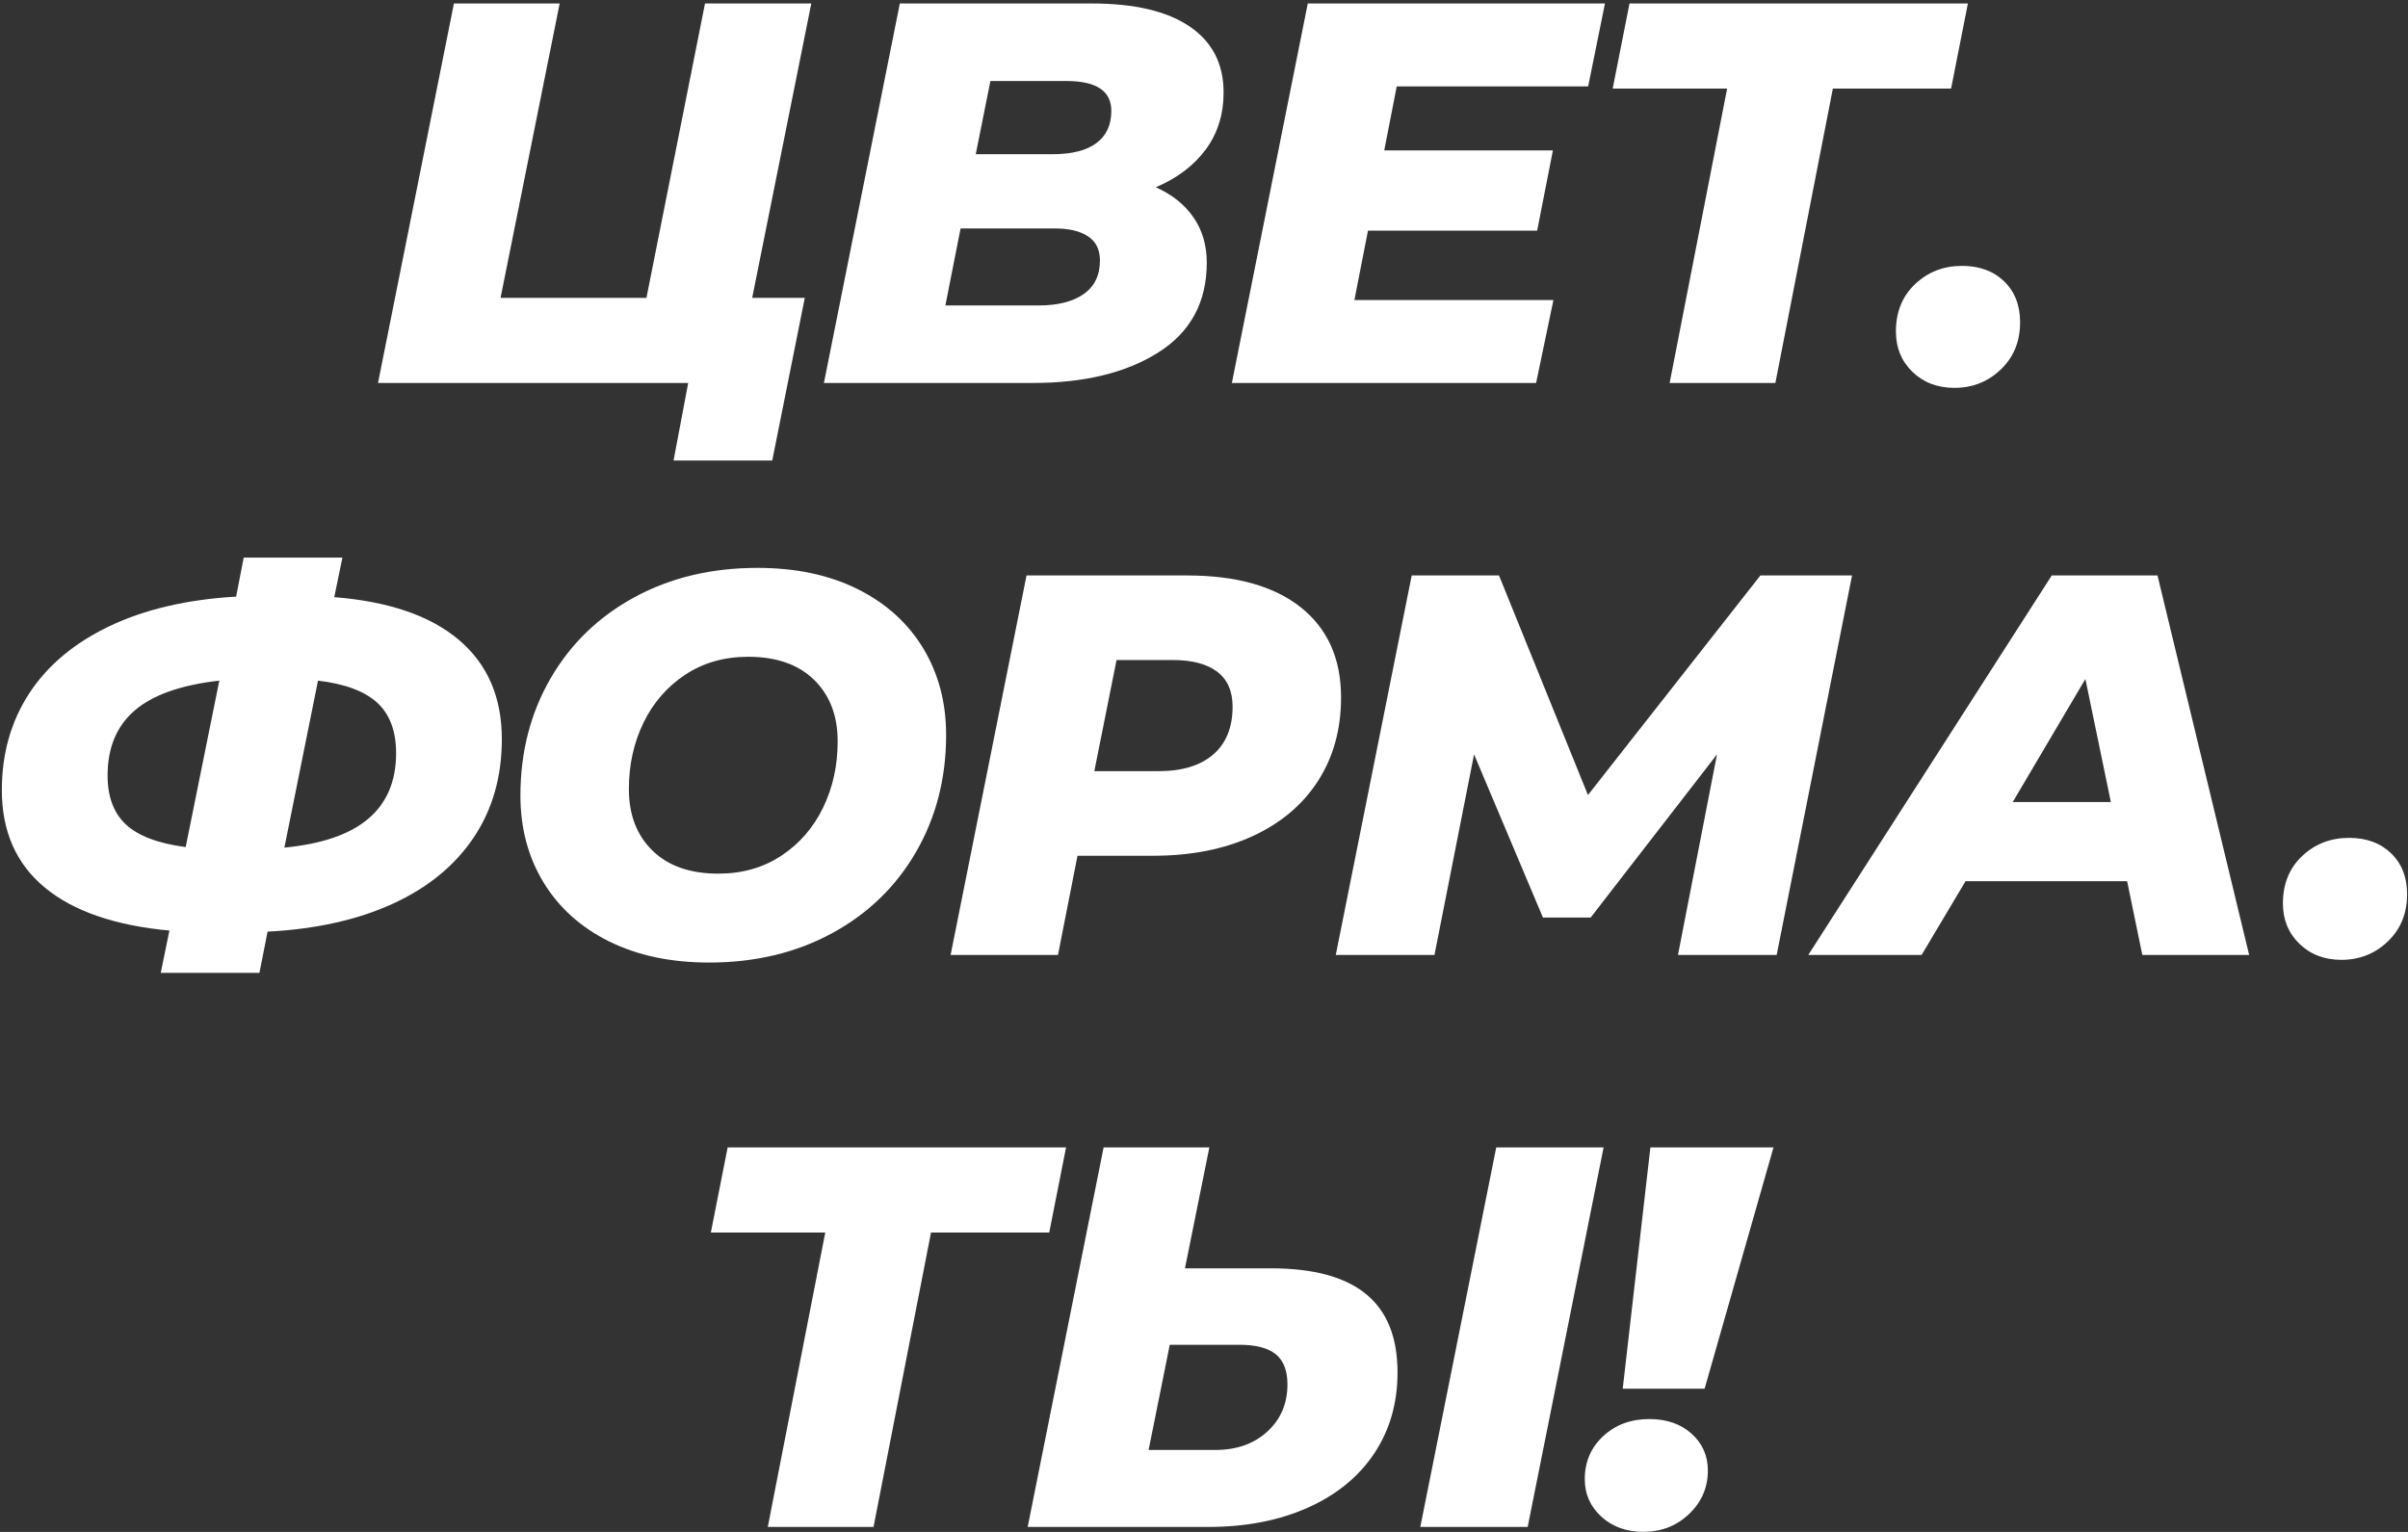
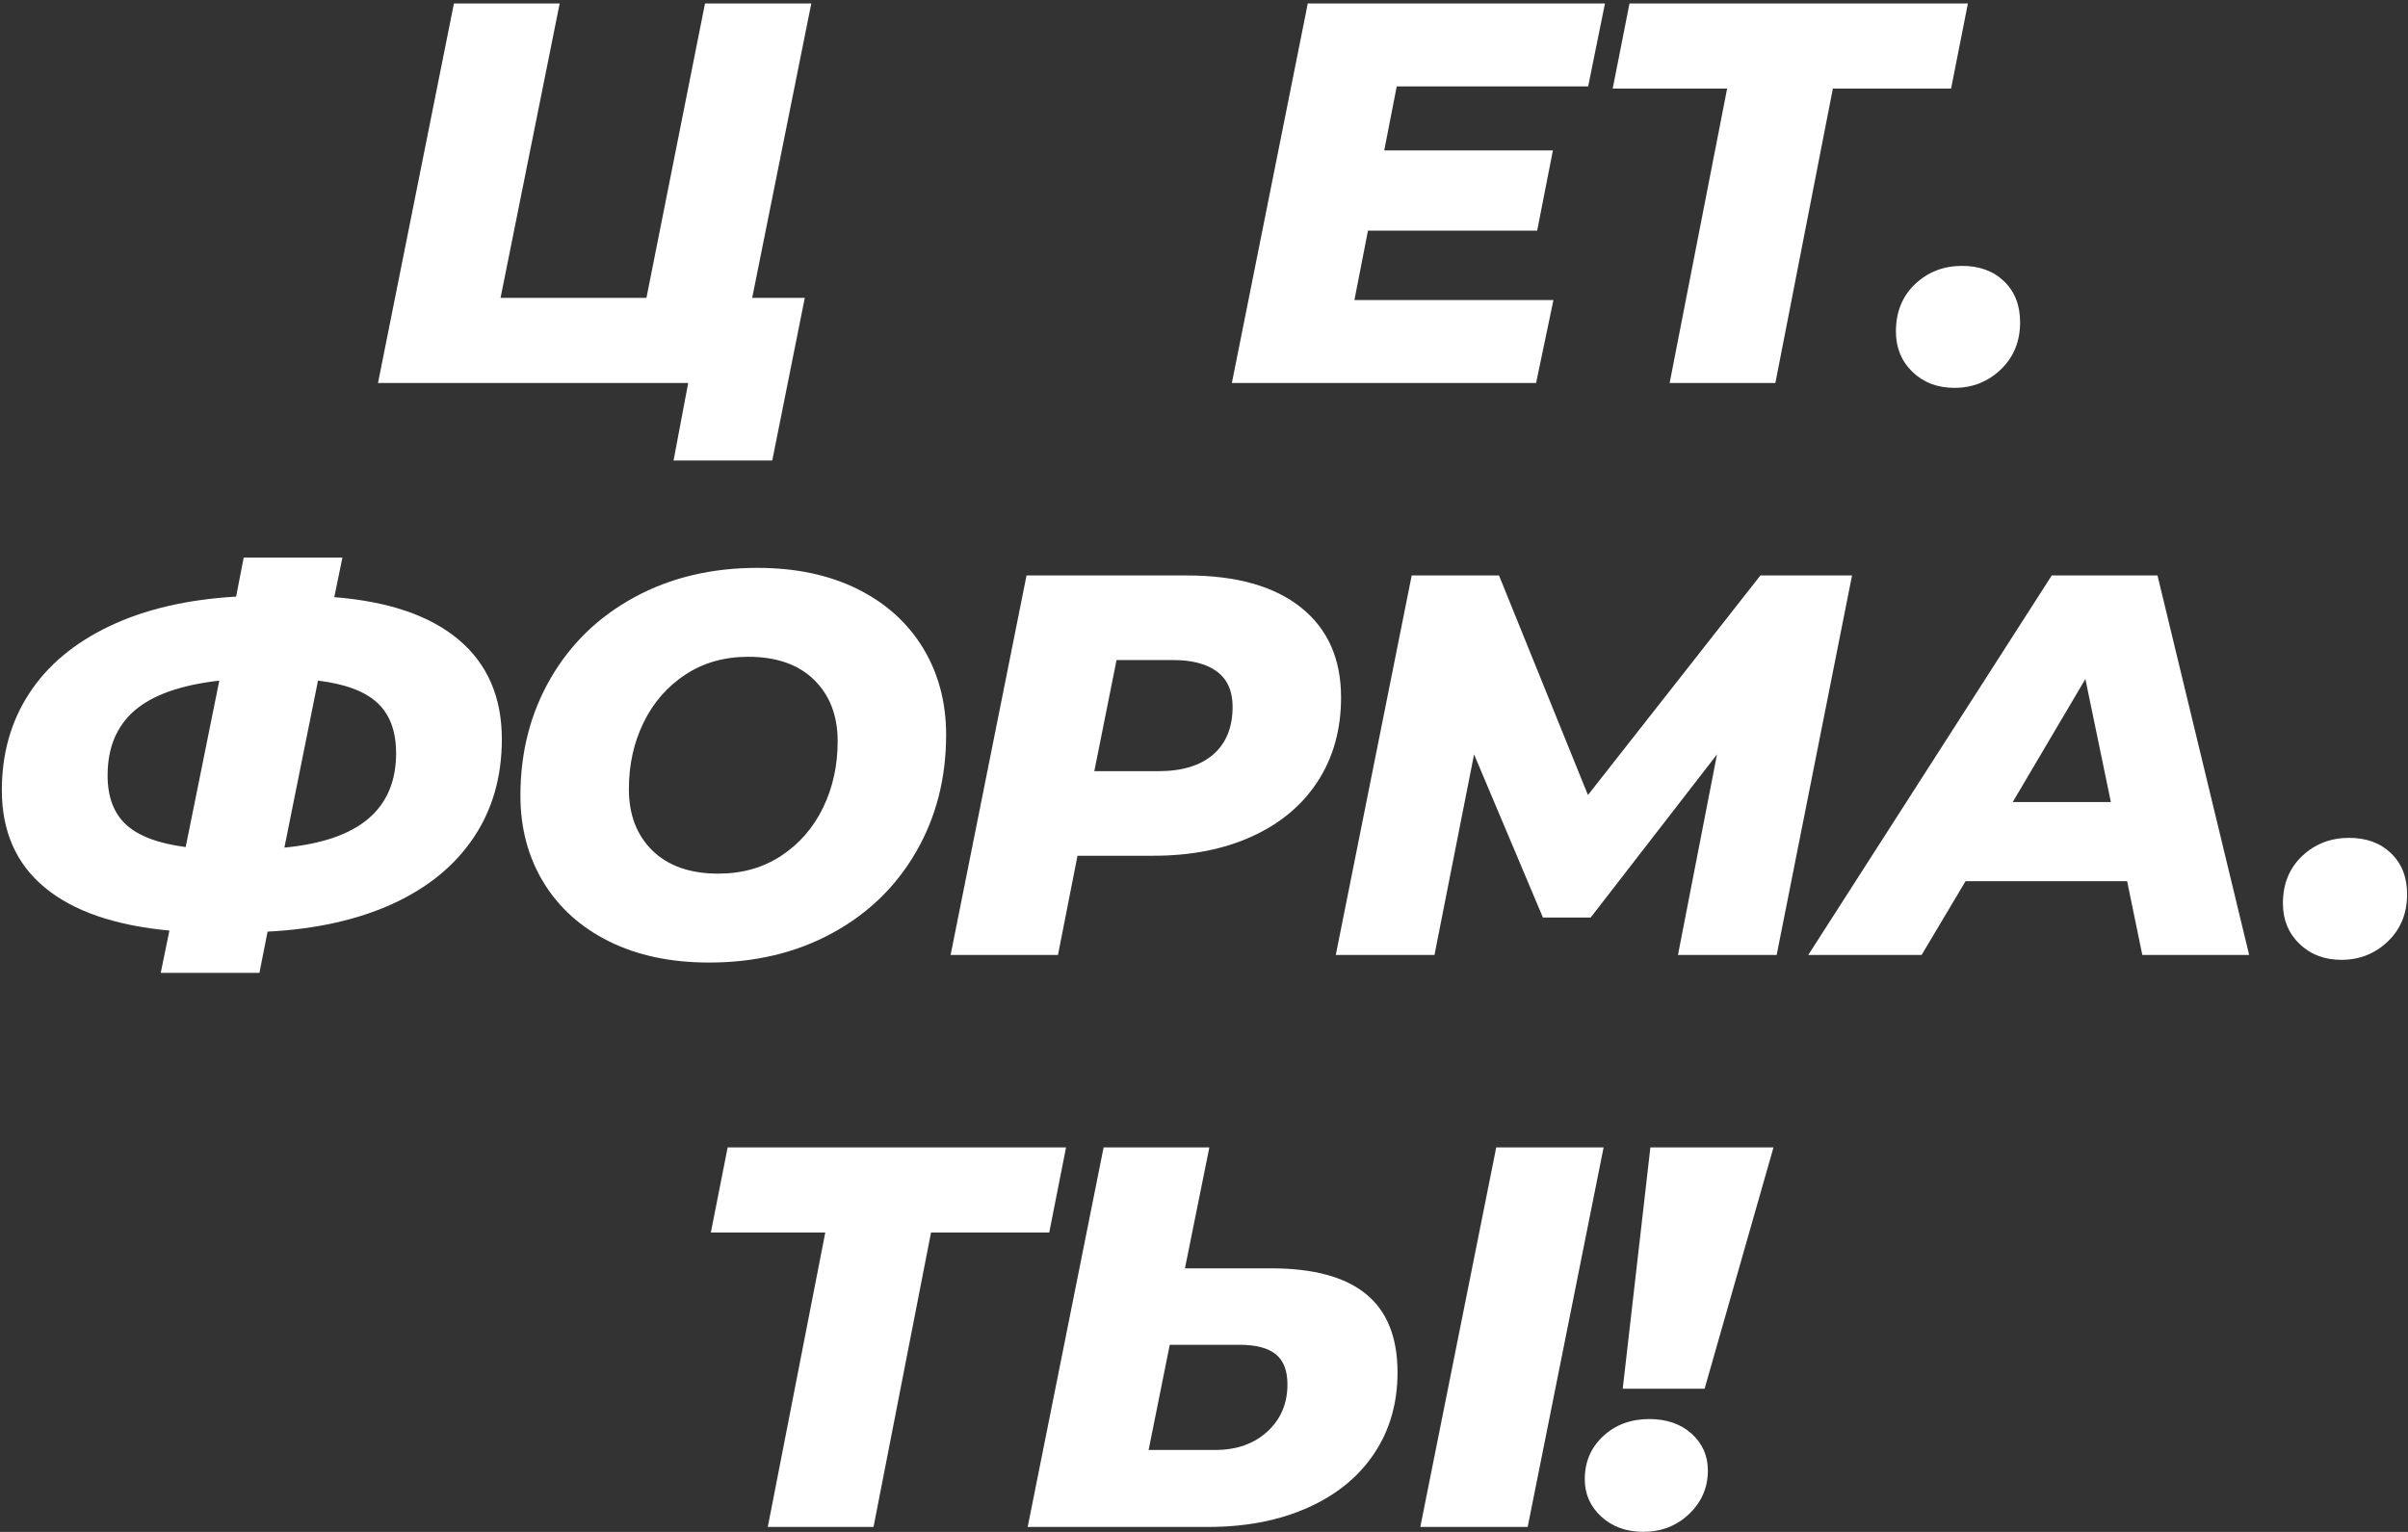
<svg xmlns="http://www.w3.org/2000/svg" width="484px" height="308px" viewBox="0 0 484 308" version="1.1">
  <rect x="0" y="0" width="484" height="308" fill="#333333" stroke="none" />
  <title>ЦВЕТ. ФОРМА. ТЫ!</title>
  <g id="Page-1" stroke="none" stroke-width="1" fill="none" fill-rule="evenodd">
    <g id="ЦВЕТ.-ФОРМА.-ТЫ!" transform="translate(0.371, 0.7)" fill="#FFFFFF" fill-rule="nonzero">
      <polygon id="Path" points="150.816 59.187 161.389 59.187 154.849 91.887 135.011 91.887 137.954 76.3 75.606 76.3 90.866 3.63797881e-12 112.121 3.63797881e-12 100.24 59.187 129.561 59.187 141.333 3.63797881e-12 162.697 3.63797881e-12" />
-       <path d="M231.94,36.951 C235.21,38.404 237.735,40.421 239.516,43.001 C241.296,45.58 242.186,48.614 242.186,52.102 C242.186,60.023 238.952,66.036 232.485,70.141 C226.018,74.247 217.588,76.3 207.197,76.3 L165.232,76.3 L180.492,3.63797881e-12 L219.078,3.63797881e-12 C227.653,3.63797881e-12 234.211,1.544 238.753,4.633 C243.294,7.721 245.565,12.135 245.565,17.876 C245.565,22.309 244.366,26.142 241.968,29.375 C239.57,32.609 236.227,35.134 231.94,36.951 Z M198.695,15.587 L195.752,30.302 L211.23,30.302 C215.081,30.302 218.006,29.557 220.005,28.067 C222.003,26.578 223.002,24.416 223.002,21.582 C223.002,17.585 219.986,15.587 213.955,15.587 L198.695,15.587 Z M208.396,60.713 C212.247,60.713 215.263,59.95 217.443,58.424 C219.623,56.898 220.713,54.645 220.713,51.666 C220.713,49.486 219.914,47.869 218.315,46.816 C216.716,45.762 214.536,45.235 211.775,45.235 L192.7,45.235 L189.648,60.713 L208.396,60.713 Z" id="Shape" />
      <polygon id="Path" points="280.365 16.677 277.858 29.539 311.757 29.539 308.596 45.671 274.588 45.671 271.863 59.623 311.866 59.623 308.378 76.3 247.229 76.3 262.489 3.63797881e-12 322.221 3.63797881e-12 318.842 16.677" />
      <polygon id="Path" points="391.791 17.113 368.029 17.113 356.475 76.3 335.22 76.3 346.774 17.113 323.775 17.113 327.154 3.63797881e-12 395.17 3.63797881e-12" />
      <path d="M392.473,77.281 C389.058,77.281 386.242,76.209 384.026,74.066 C381.81,71.922 380.701,69.215 380.701,65.945 C380.701,62.021 381.991,58.842 384.571,56.407 C387.151,53.973 390.293,52.756 393.999,52.756 C397.487,52.756 400.303,53.791 402.447,55.862 C404.591,57.934 405.662,60.677 405.662,64.092 C405.662,67.943 404.373,71.104 401.793,73.575 C399.213,76.046 396.107,77.281 392.473,77.281 Z" id="Path" />
      <path d="M100.498,147.918 C100.498,155.475 98.609,162.07 94.83,167.702 C91.051,173.333 85.638,177.766 78.589,181 C71.54,184.233 63.147,186.104 53.41,186.613 L51.775,194.897 L31.937,194.897 L33.681,186.395 C22.708,185.378 14.352,182.489 8.611,177.73 C2.87,172.97 7.27595761e-12,166.448 7.27595761e-12,158.164 C7.27595761e-12,150.825 1.835,144.339 5.505,138.708 C9.174,133.076 14.552,128.571 21.637,125.192 C28.721,121.812 37.205,119.832 47.088,119.251 L48.614,111.403 L68.452,111.403 L66.817,119.36 C77.79,120.232 86.146,123.102 91.887,127.971 C97.628,132.84 100.498,139.489 100.498,147.918 Z M56.789,169.718 C64.346,168.991 69.978,167.048 73.684,163.887 C77.39,160.726 79.243,156.347 79.243,150.752 C79.243,146.319 77.99,142.94 75.483,140.615 C72.975,138.29 68.997,136.8 63.547,136.146 L56.789,169.718 Z M21.255,155.221 C21.255,159.508 22.49,162.797 24.961,165.085 C27.432,167.375 31.428,168.882 36.951,169.609 L43.709,136.146 C36.006,137.018 30.338,139.016 26.705,142.141 C23.072,145.266 21.255,149.626 21.255,155.221 Z" id="Shape" />
      <path d="M142.164,192.826 C134.462,192.826 127.758,191.409 122.054,188.575 C116.35,185.741 111.953,181.781 108.865,176.694 C105.777,171.607 104.232,165.794 104.232,159.254 C104.232,150.534 106.249,142.686 110.282,135.71 C114.315,128.734 119.947,123.284 127.177,119.36 C134.407,115.436 142.637,113.474 151.865,113.474 C159.568,113.474 166.272,114.891 171.976,117.725 C177.68,120.559 182.077,124.519 185.165,129.606 C188.253,134.693 189.797,140.506 189.797,147.046 C189.797,155.766 187.781,163.614 183.748,170.59 C179.715,177.566 174.083,183.016 166.853,186.94 C159.623,190.864 151.393,192.826 142.164,192.826 Z M144.017,174.95 C148.813,174.95 153.028,173.751 156.661,171.353 C160.295,168.955 163.092,165.739 165.054,161.707 C167.016,157.673 167.997,153.223 167.997,148.354 C167.997,143.195 166.417,139.071 163.256,135.982 C160.095,132.894 155.68,131.35 150.012,131.35 C145.216,131.35 141.002,132.549 137.368,134.947 C133.735,137.345 130.937,140.56 128.975,144.594 C127.013,148.626 126.032,153.077 126.032,157.946 C126.032,163.105 127.613,167.229 130.774,170.317 C133.935,173.406 138.349,174.95 144.017,174.95 Z" id="Shape" />
      <path d="M238.222,115 C248.105,115 255.735,117.144 261.112,121.431 C266.489,125.718 269.178,131.75 269.178,139.525 C269.178,145.92 267.634,151.515 264.545,156.311 C261.457,161.107 257.061,164.813 251.356,167.429 C245.652,170.045 239.021,171.353 231.464,171.353 L216.204,171.353 L212.28,191.3 L190.698,191.3 L205.958,115 L238.222,115 Z M232.445,154.349 C237.241,154.349 240.929,153.223 243.508,150.97 C246.088,148.717 247.378,145.52 247.378,141.378 C247.378,138.253 246.342,135.91 244.271,134.347 C242.2,132.785 239.239,132.004 235.388,132.004 L224.052,132.004 L219.583,154.349 L232.445,154.349 Z" id="Shape" />
      <polygon id="Path" points="371.884 115 356.733 191.3 336.895 191.3 344.743 150.97 319.346 183.779 309.754 183.779 295.911 150.97 287.954 191.3 268.116 191.3 283.376 115 300.925 115 318.801 159.145 353.463 115" />
      <path d="M427.176,176.476 L394.694,176.476 L385.865,191.3 L363.084,191.3 L412.025,115 L433.28,115 L451.701,191.3 L430.228,191.3 L427.176,176.476 Z M423.906,160.562 L418.783,135.819 L404.177,160.562 L423.906,160.562 Z" id="Shape" />
      <path d="M470.259,192.281 C466.844,192.281 464.028,191.209 461.812,189.065 C459.595,186.922 458.487,184.215 458.487,180.945 C458.487,177.021 459.777,173.842 462.357,171.407 C464.936,168.973 468.079,167.756 471.785,167.756 C475.273,167.756 478.089,168.792 480.233,170.863 C482.376,172.934 483.448,175.677 483.448,179.092 C483.448,182.943 482.158,186.104 479.579,188.575 C476.999,191.046 473.893,192.281 470.259,192.281 Z" id="Path" />
      <polygon id="Path" points="210.522 247.113 186.76 247.113 175.206 306.3 153.951 306.3 165.505 247.113 142.506 247.113 145.885 230 213.901 230" />
      <path d="M255.131,254.307 C263.633,254.307 269.991,256.033 274.206,259.485 C278.421,262.936 280.528,268.186 280.528,275.235 C280.528,281.412 278.966,286.844 275.841,291.531 C272.716,296.217 268.266,299.851 262.489,302.43 C256.712,305.01 250.044,306.3 242.487,306.3 L206.19,306.3 L221.45,230 L242.705,230 L237.8,254.307 L255.131,254.307 Z M243.904,290.822 C248.191,290.822 251.679,289.587 254.368,287.116 C257.057,284.645 258.401,281.484 258.401,277.633 C258.401,274.872 257.62,272.855 256.058,271.584 C254.495,270.312 252.043,269.676 248.7,269.676 L234.748,269.676 L230.497,290.822 L243.904,290.822 Z M300.366,230 L321.948,230 L306.688,306.3 L285.106,306.3 L300.366,230 Z" id="Shape" />
      <path d="M331.351,230 L356.094,230 L342.251,278.505 L325.792,278.505 L331.351,230 Z M329.934,307.281 C326.518,307.281 323.702,306.264 321.486,304.229 C319.27,302.194 318.162,299.687 318.162,296.708 C318.162,293.22 319.397,290.332 321.868,288.043 C324.338,285.753 327.427,284.609 331.133,284.609 C334.621,284.609 337.455,285.59 339.635,287.552 C341.815,289.514 342.905,291.985 342.905,294.964 C342.905,298.379 341.651,301.286 339.144,303.684 C336.637,306.082 333.567,307.281 329.934,307.281 Z" id="Shape" />
    </g>
  </g>
</svg>